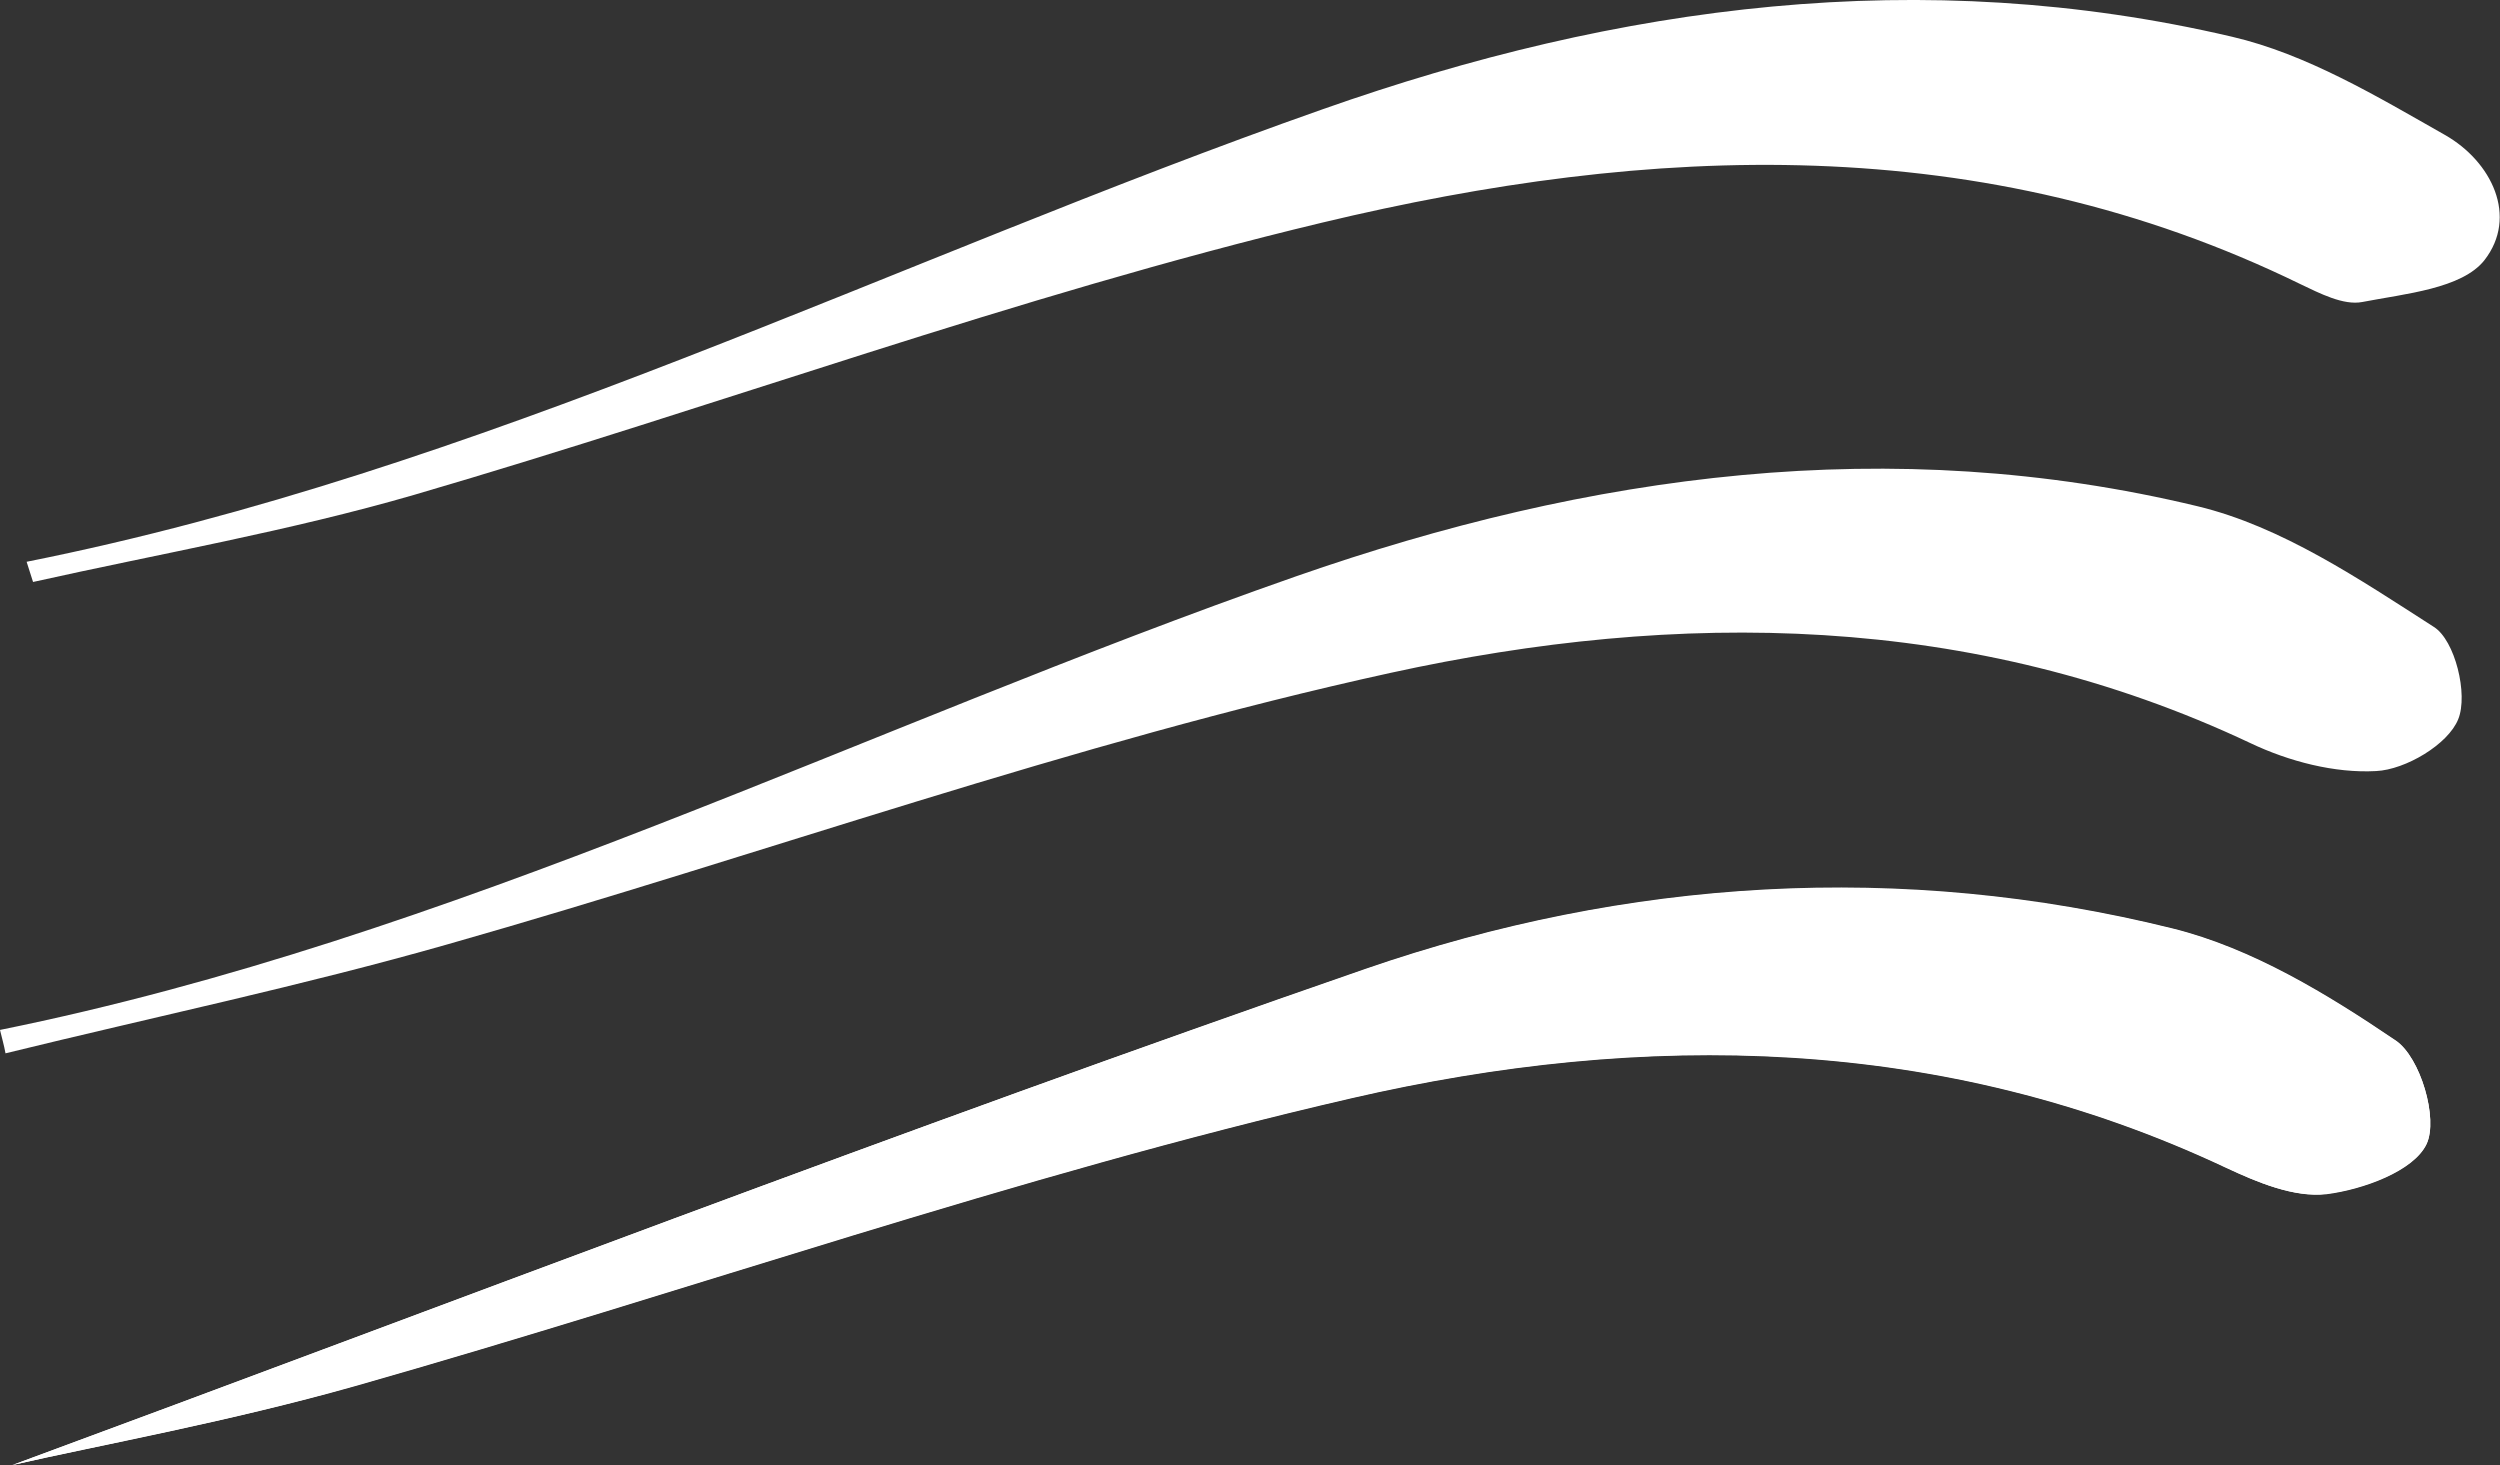
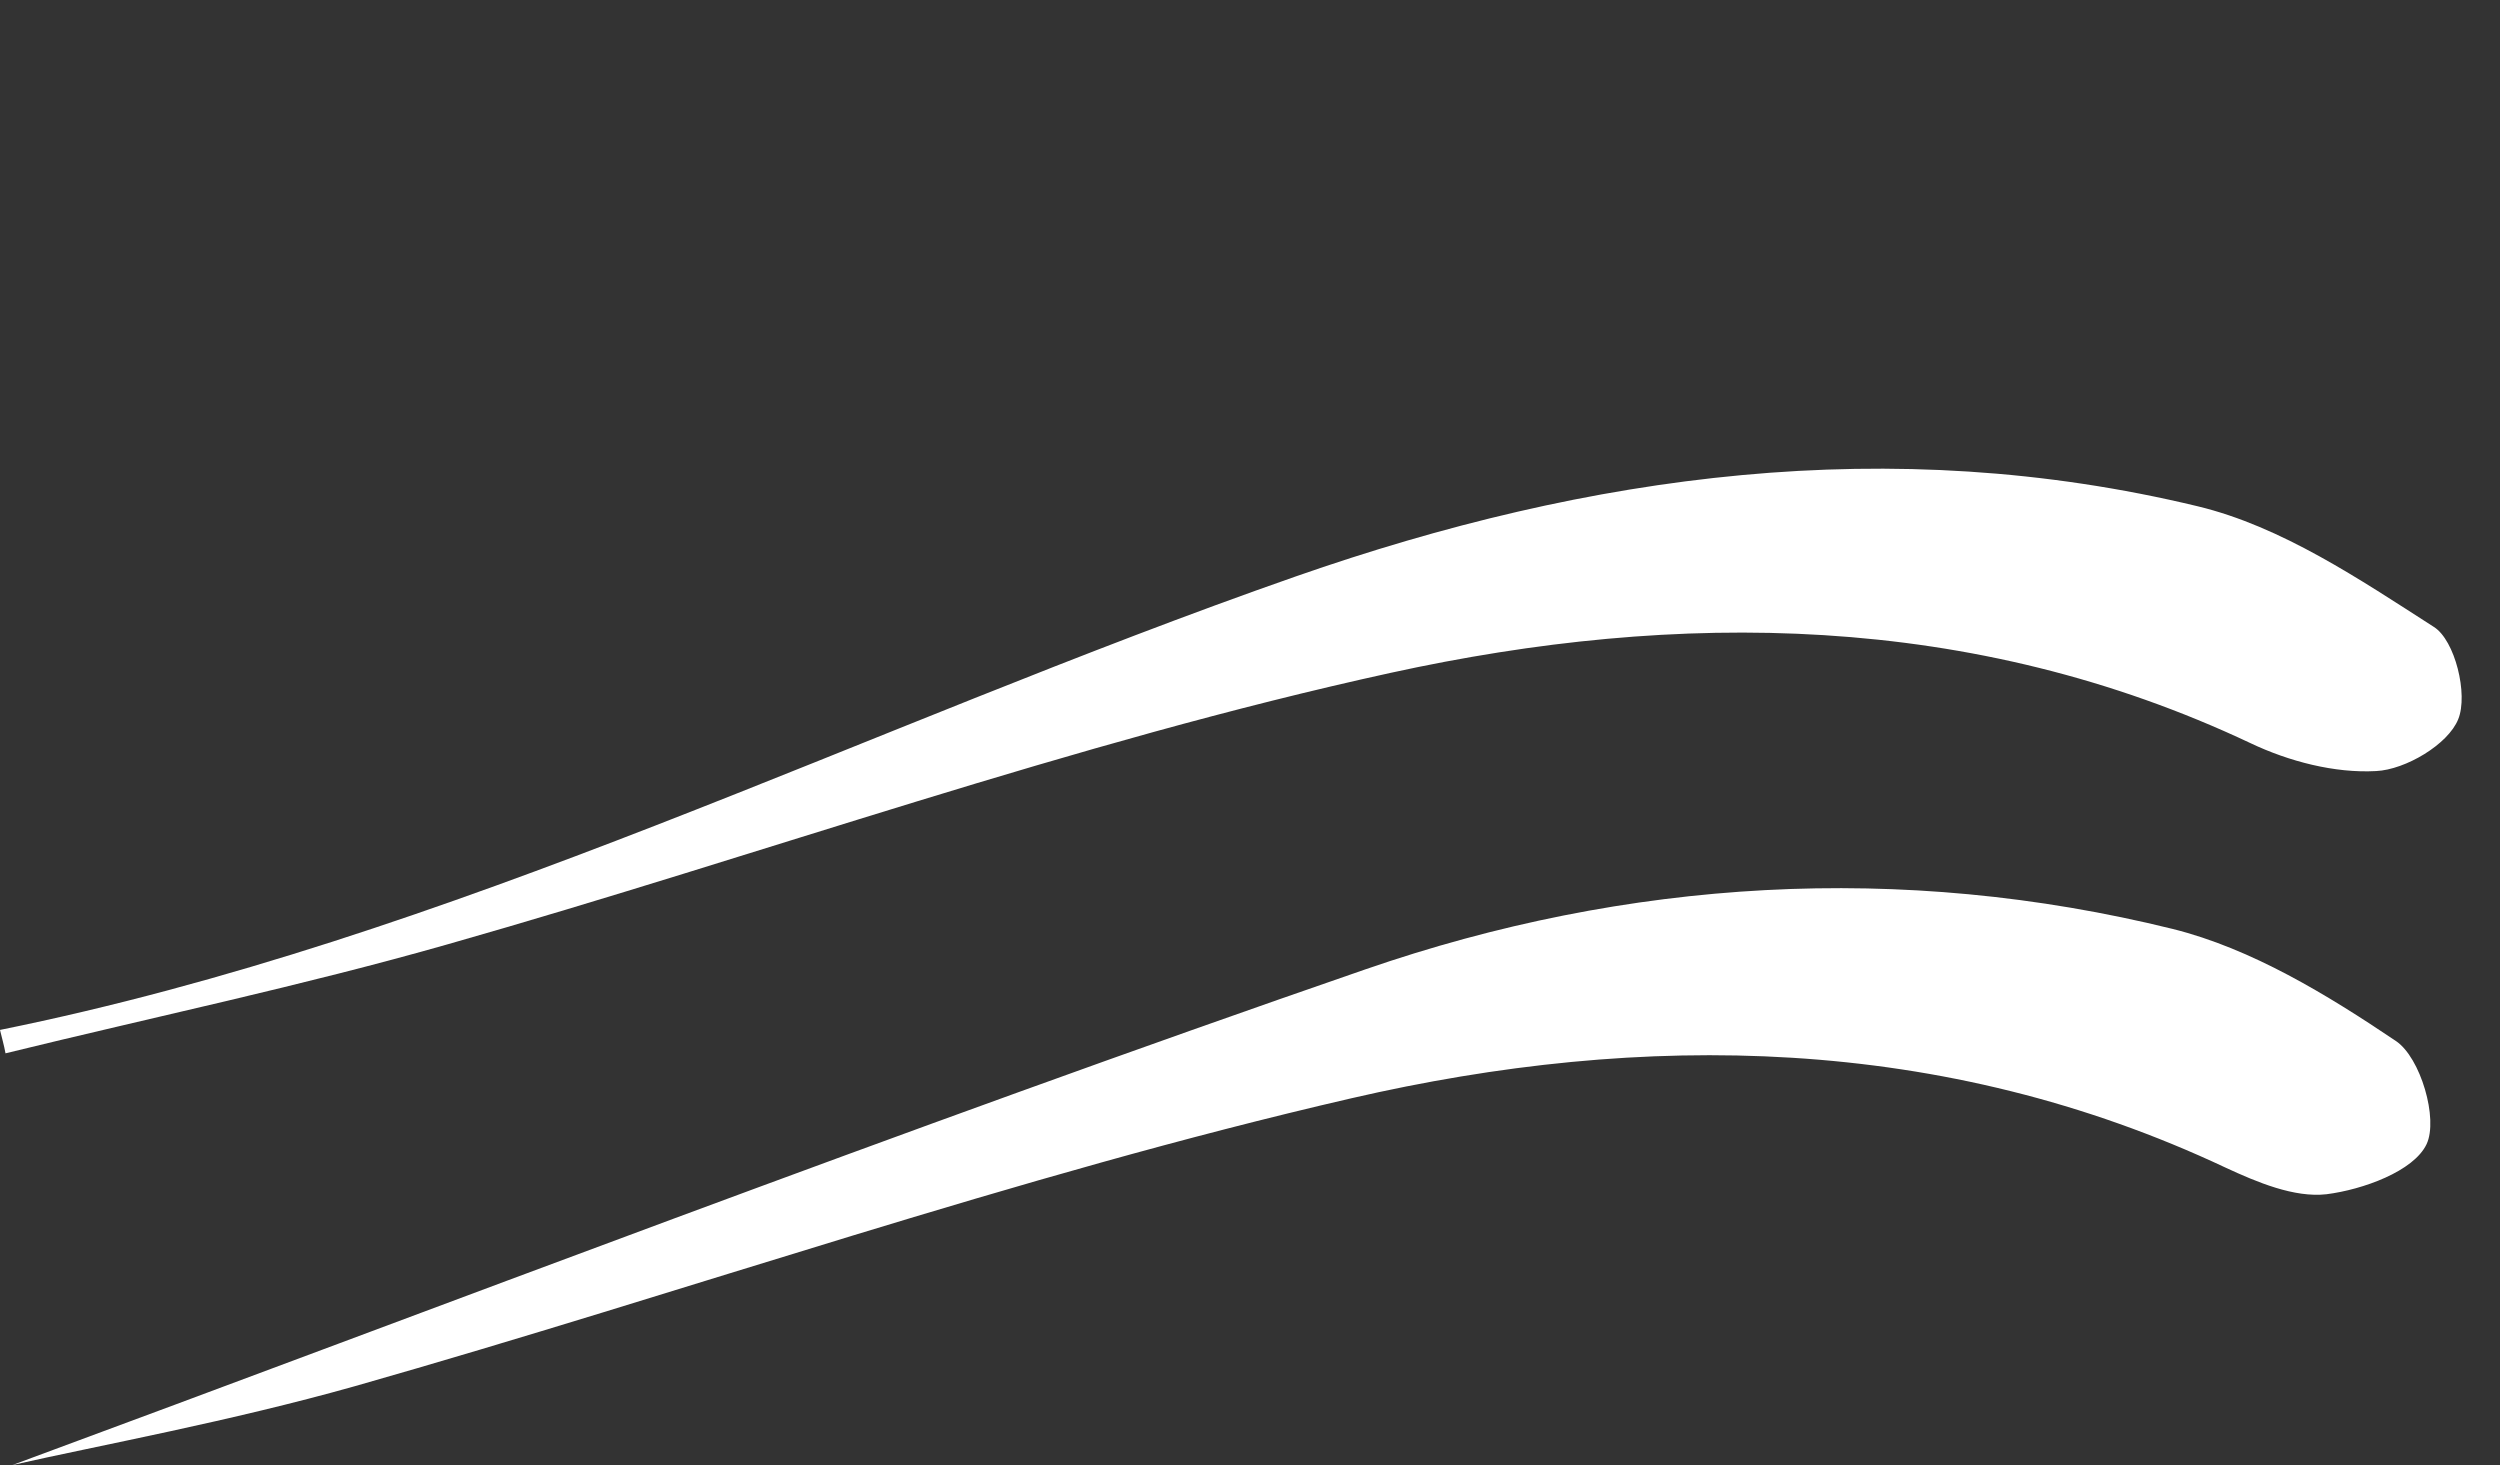
<svg xmlns="http://www.w3.org/2000/svg" version="1.1" id="Ebene_1" x="0px" y="0px" viewBox="0 0 54.47 31.92" style="enable-background:new 0 0 54.47 31.92;" xml:space="preserve">
  <rect x="0" y="0" width="54.47" height="31.92" fill="#333333" stroke="none" />
  <style type="text/css">
	.st0{fill:#FFFFFF;}
</style>
  <g>
    <path class="st0" d="M0.27,31.92c1.95-0.44,4.74-0.95,7.47-1.72c7.24-2.06,14.38-4.58,21.7-6.27c6.37-1.47,12.89-1.39,19.05,1.51   c0.69,0.32,1.5,0.66,2.2,0.58c0.79-0.1,1.9-0.5,2.18-1.09c0.26-0.55-0.13-1.89-0.67-2.25c-1.5-1.01-3.14-2.01-4.86-2.44   c-5.92-1.46-11.89-1.09-17.59,0.88C19.62,24.62,9.61,28.47,0.27,31.92z" />
-     <path class="st0" d="M0.27,31.92c9.33-3.44,19.35-7.3,29.48-10.81c5.7-1.97,11.67-2.35,17.59-0.88c1.73,0.43,3.37,1.43,4.86,2.44   c0.53,0.36,0.93,1.7,0.67,2.25c-0.28,0.59-1.39,0.99-2.18,1.09c-0.7,0.09-1.52-0.25-2.2-0.58c-6.16-2.9-12.68-2.98-19.05-1.51   c-7.33,1.69-14.46,4.21-21.7,6.27C5.02,30.97,2.22,31.47,0.27,31.92z" />
-     <path class="st0" d="M0.58,12.24c9.88-1.97,18.83-6.55,28.24-9.86C35.28,0.1,41.88-0.78,48.63,0.8c1.63,0.38,3.16,1.3,4.64,2.14   c1.02,0.58,1.6,1.78,0.86,2.73c-0.49,0.62-1.73,0.73-2.66,0.91c-0.41,0.08-0.93-0.19-1.35-0.39C43.2,2.81,35.95,3.14,28.81,4.85   c-6.68,1.6-13.17,4-19.78,5.93c-2.72,0.79-5.53,1.28-8.31,1.9C0.67,12.53,0.63,12.39,0.58,12.24z" />
  </g>
-   <path class="st0" d="M0,22.44c9.87-2,18.82-6.59,28.23-9.88c6.41-2.24,12.97-3.14,19.65-1.53c1.83,0.44,3.53,1.59,5.15,2.63  c0.46,0.29,0.75,1.47,0.53,2.01c-0.22,0.55-1.15,1.1-1.79,1.13c-0.9,0.05-1.9-0.21-2.74-0.61c-6.06-2.86-12.47-2.9-18.73-1.53  c-6.94,1.52-13.68,3.96-20.53,5.91c-3.19,0.91-6.43,1.59-9.65,2.38C0.09,22.78,0.04,22.61,0,22.44z" />
+   <path class="st0" d="M0,22.44c9.87-2,18.82-6.59,28.23-9.88c6.41-2.24,12.97-3.14,19.65-1.53c1.83,0.44,3.53,1.59,5.15,2.63  c0.46,0.29,0.75,1.47,0.53,2.01c-0.22,0.55-1.15,1.1-1.79,1.13c-0.9,0.05-1.9-0.21-2.74-0.61c-6.06-2.86-12.47-2.9-18.73-1.53  c-6.94,1.52-13.68,3.96-20.53,5.91c-3.19,0.91-6.43,1.59-9.65,2.38C0.09,22.78,0.04,22.61,0,22.44" />
</svg>